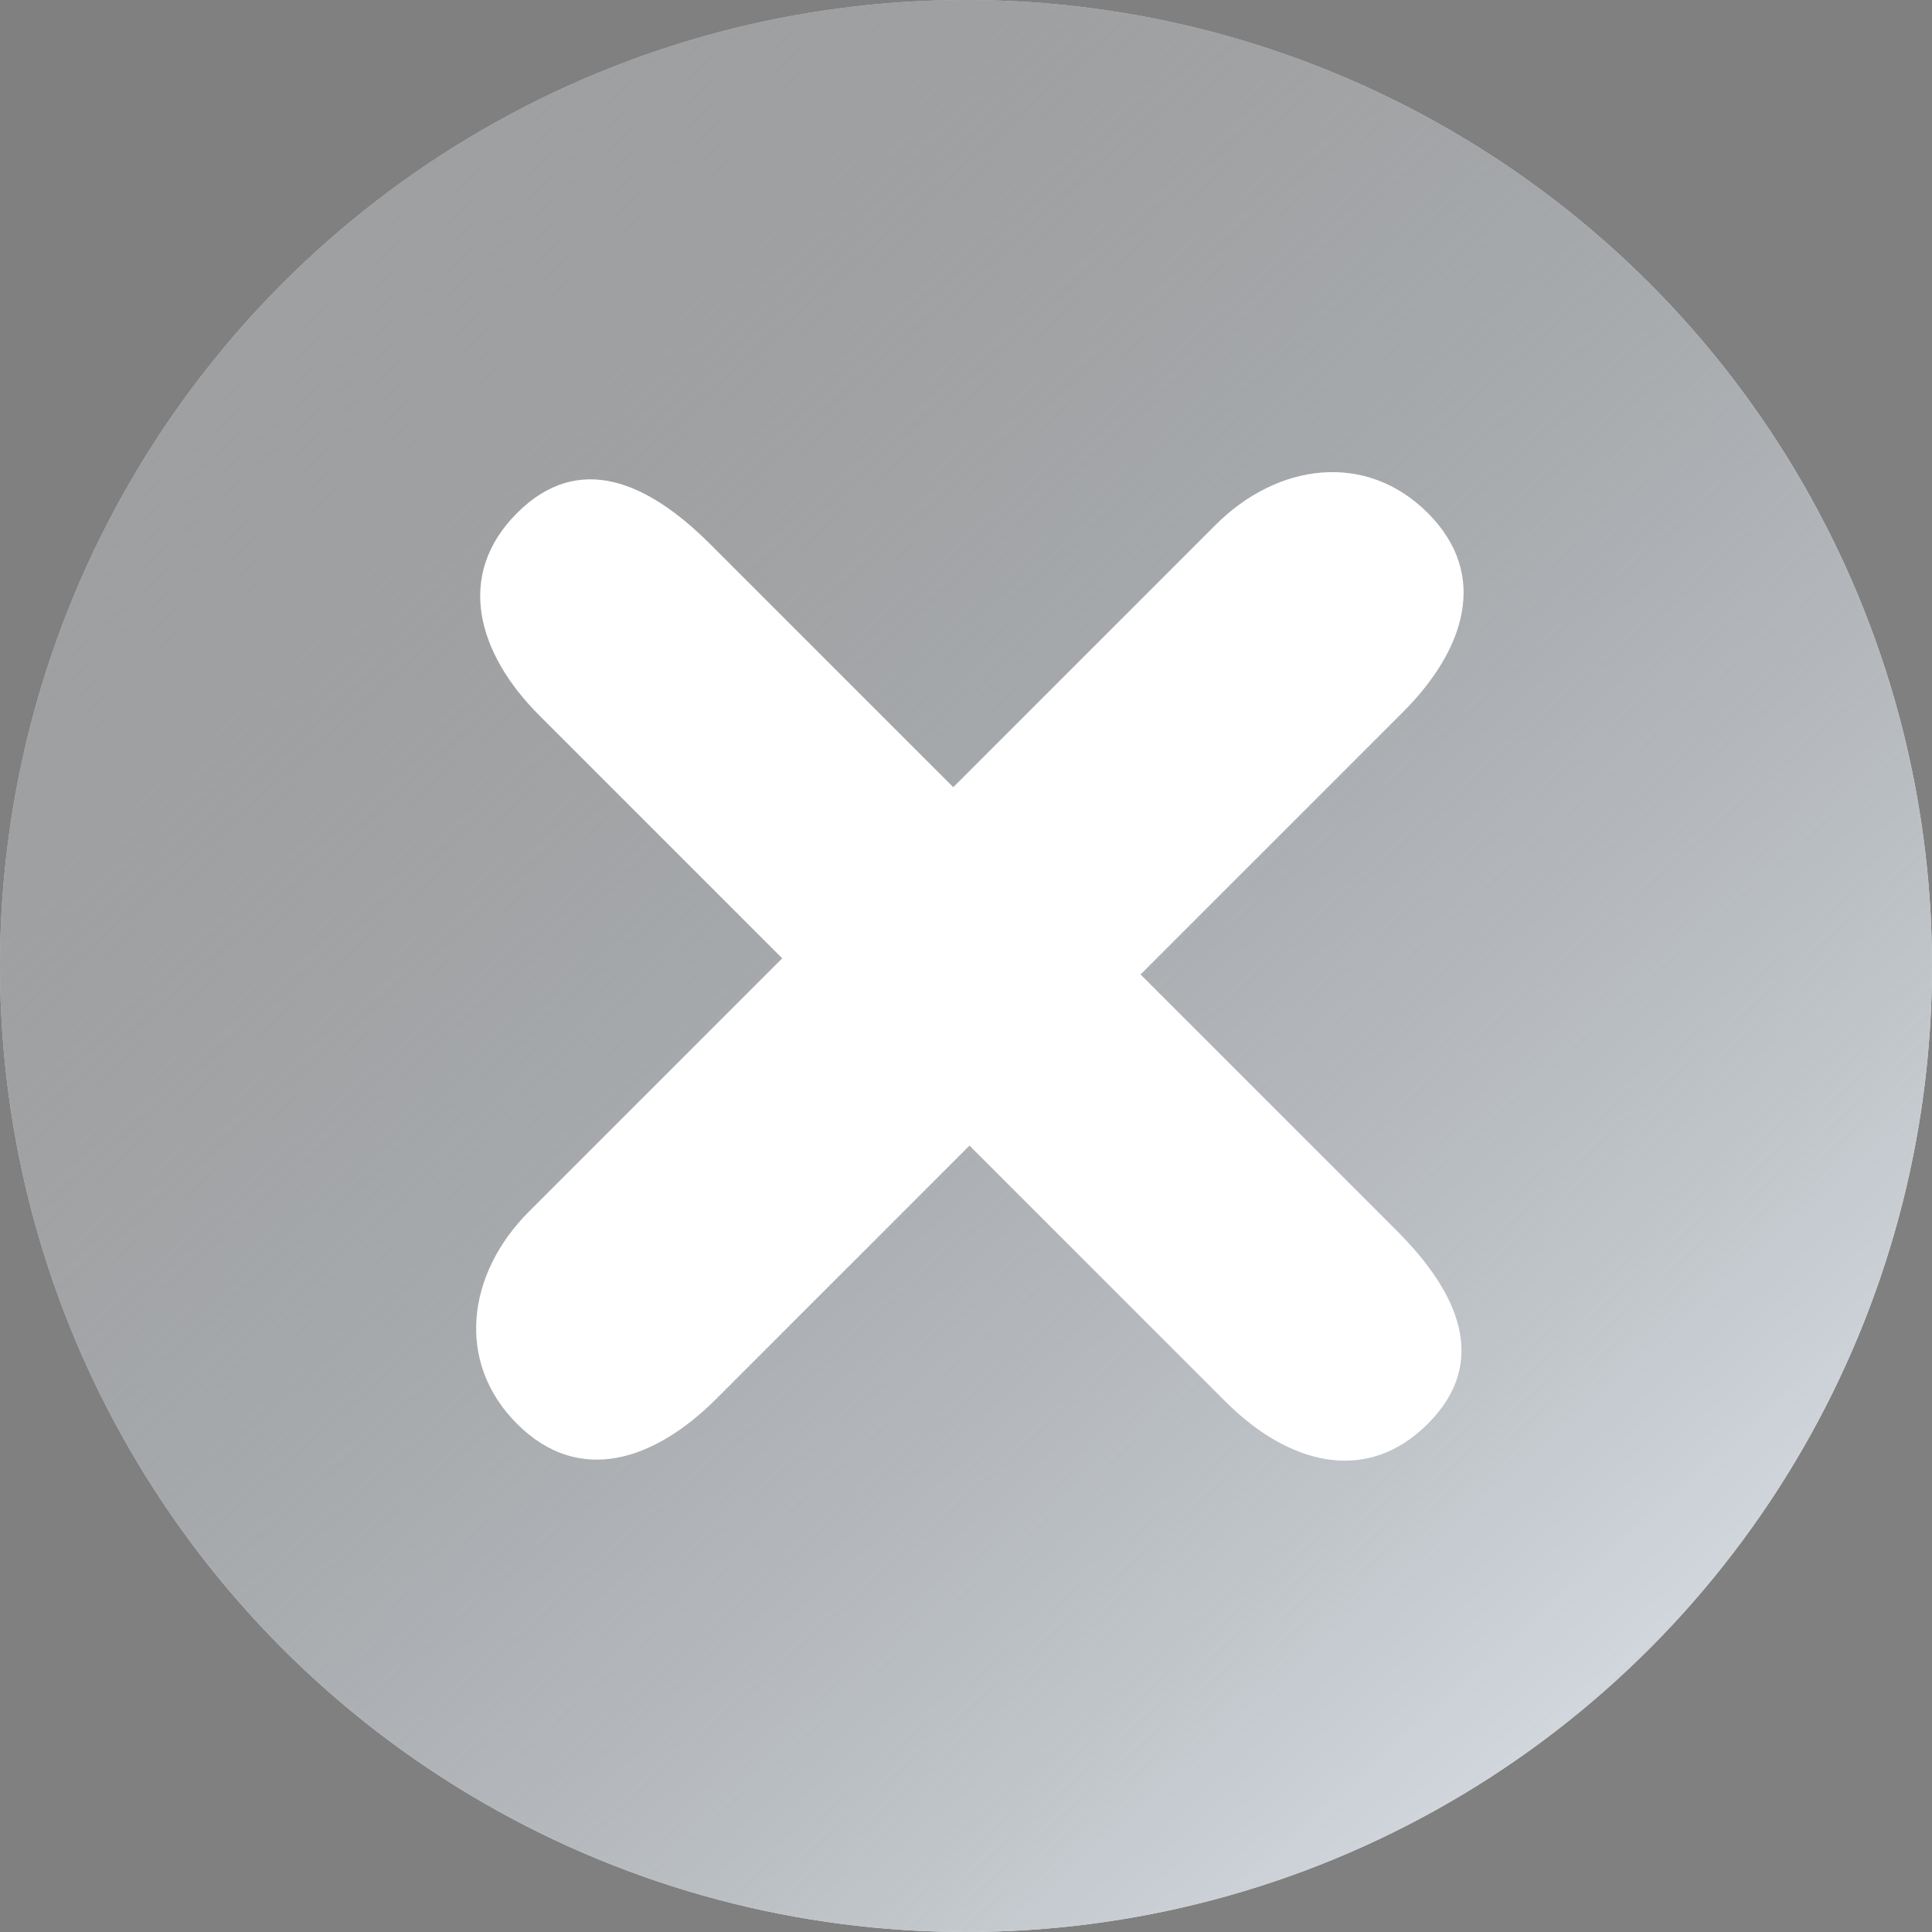
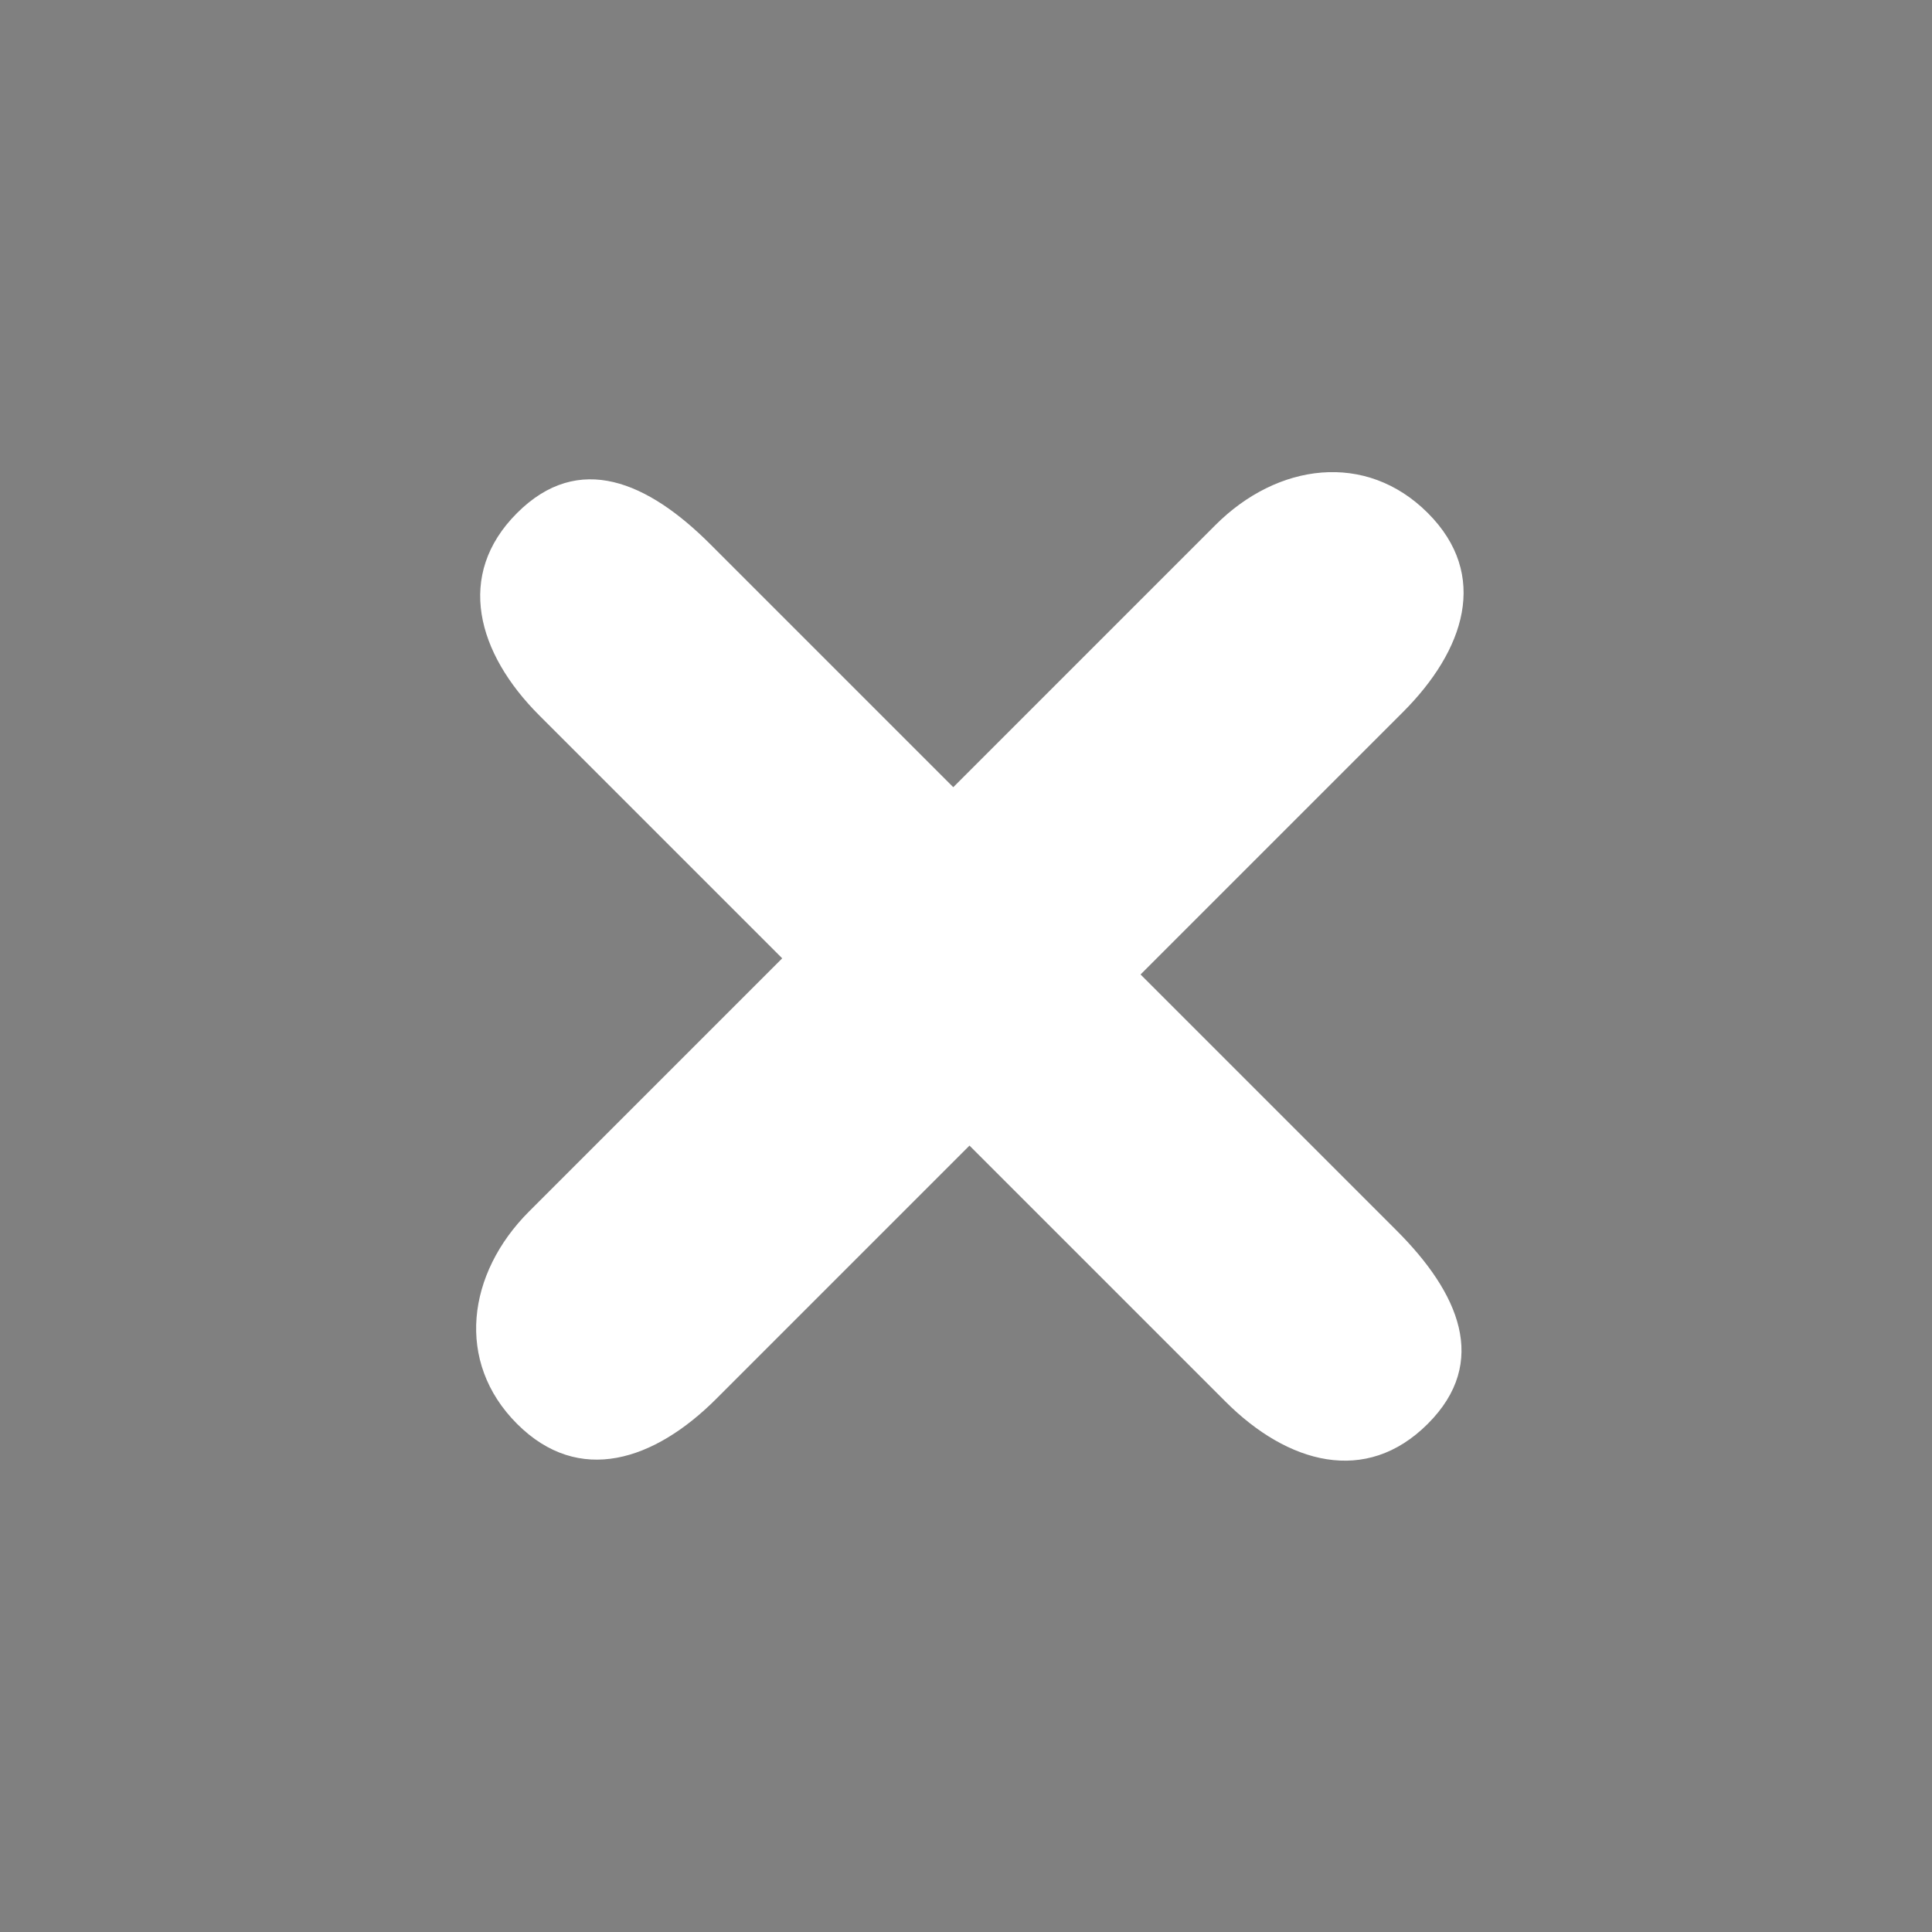
<svg xmlns="http://www.w3.org/2000/svg" width="150" height="150" viewBox="0 0 150 150">
  <rect x="0" y="0" width="150" height="150" fill="#808080" stroke="none" />
  <defs>
    <linearGradient id="a" x1="-0.136" y1="-0.193" x2="0.934" y2="1" gradientUnits="objectBoundingBox">
      <stop offset="0" stop-opacity="0.31" />
      <stop offset="1" stop-color="#e5ecf3" />
    </linearGradient>
    <clipPath id="b">
      <rect width="100" height="100" transform="translate(-13639 4884)" fill="#fff" stroke="#707070" stroke-width="1" />
    </clipPath>
  </defs>
  <g transform="translate(13664.5 -4858.815)">
-     <ellipse cx="75" cy="75" rx="75" ry="75" transform="translate(-13664.5 4858.815)" fill="#fff" />
-     <ellipse cx="75" cy="75" rx="75" ry="75" transform="translate(-13664.5 4858.815)" fill="url(#a)" />
    <g clip-path="url(#b)">
      <path d="M99.261,52.681H71.141V23.892c0-6.8-2.763-12.315-9.564-12.315s-11,5.514-11,12.315v28.79H23.892c-6.8,0-12.315,2.094-12.315,8.9h0c0,6.8,5.514,9.885,12.315,9.885H50.58v27.8c0,6.8,4.195,12.315,11,12.315s9.564-5.514,9.564-12.315v-27.8h28.12c6.8,0,12.315-3.084,12.315-9.885h0c0-6.8-5.514-8.9-12.315-8.9Z" transform="translate(-13589 4846.918) rotate(45)" fill="#fff" />
    </g>
  </g>
</svg>